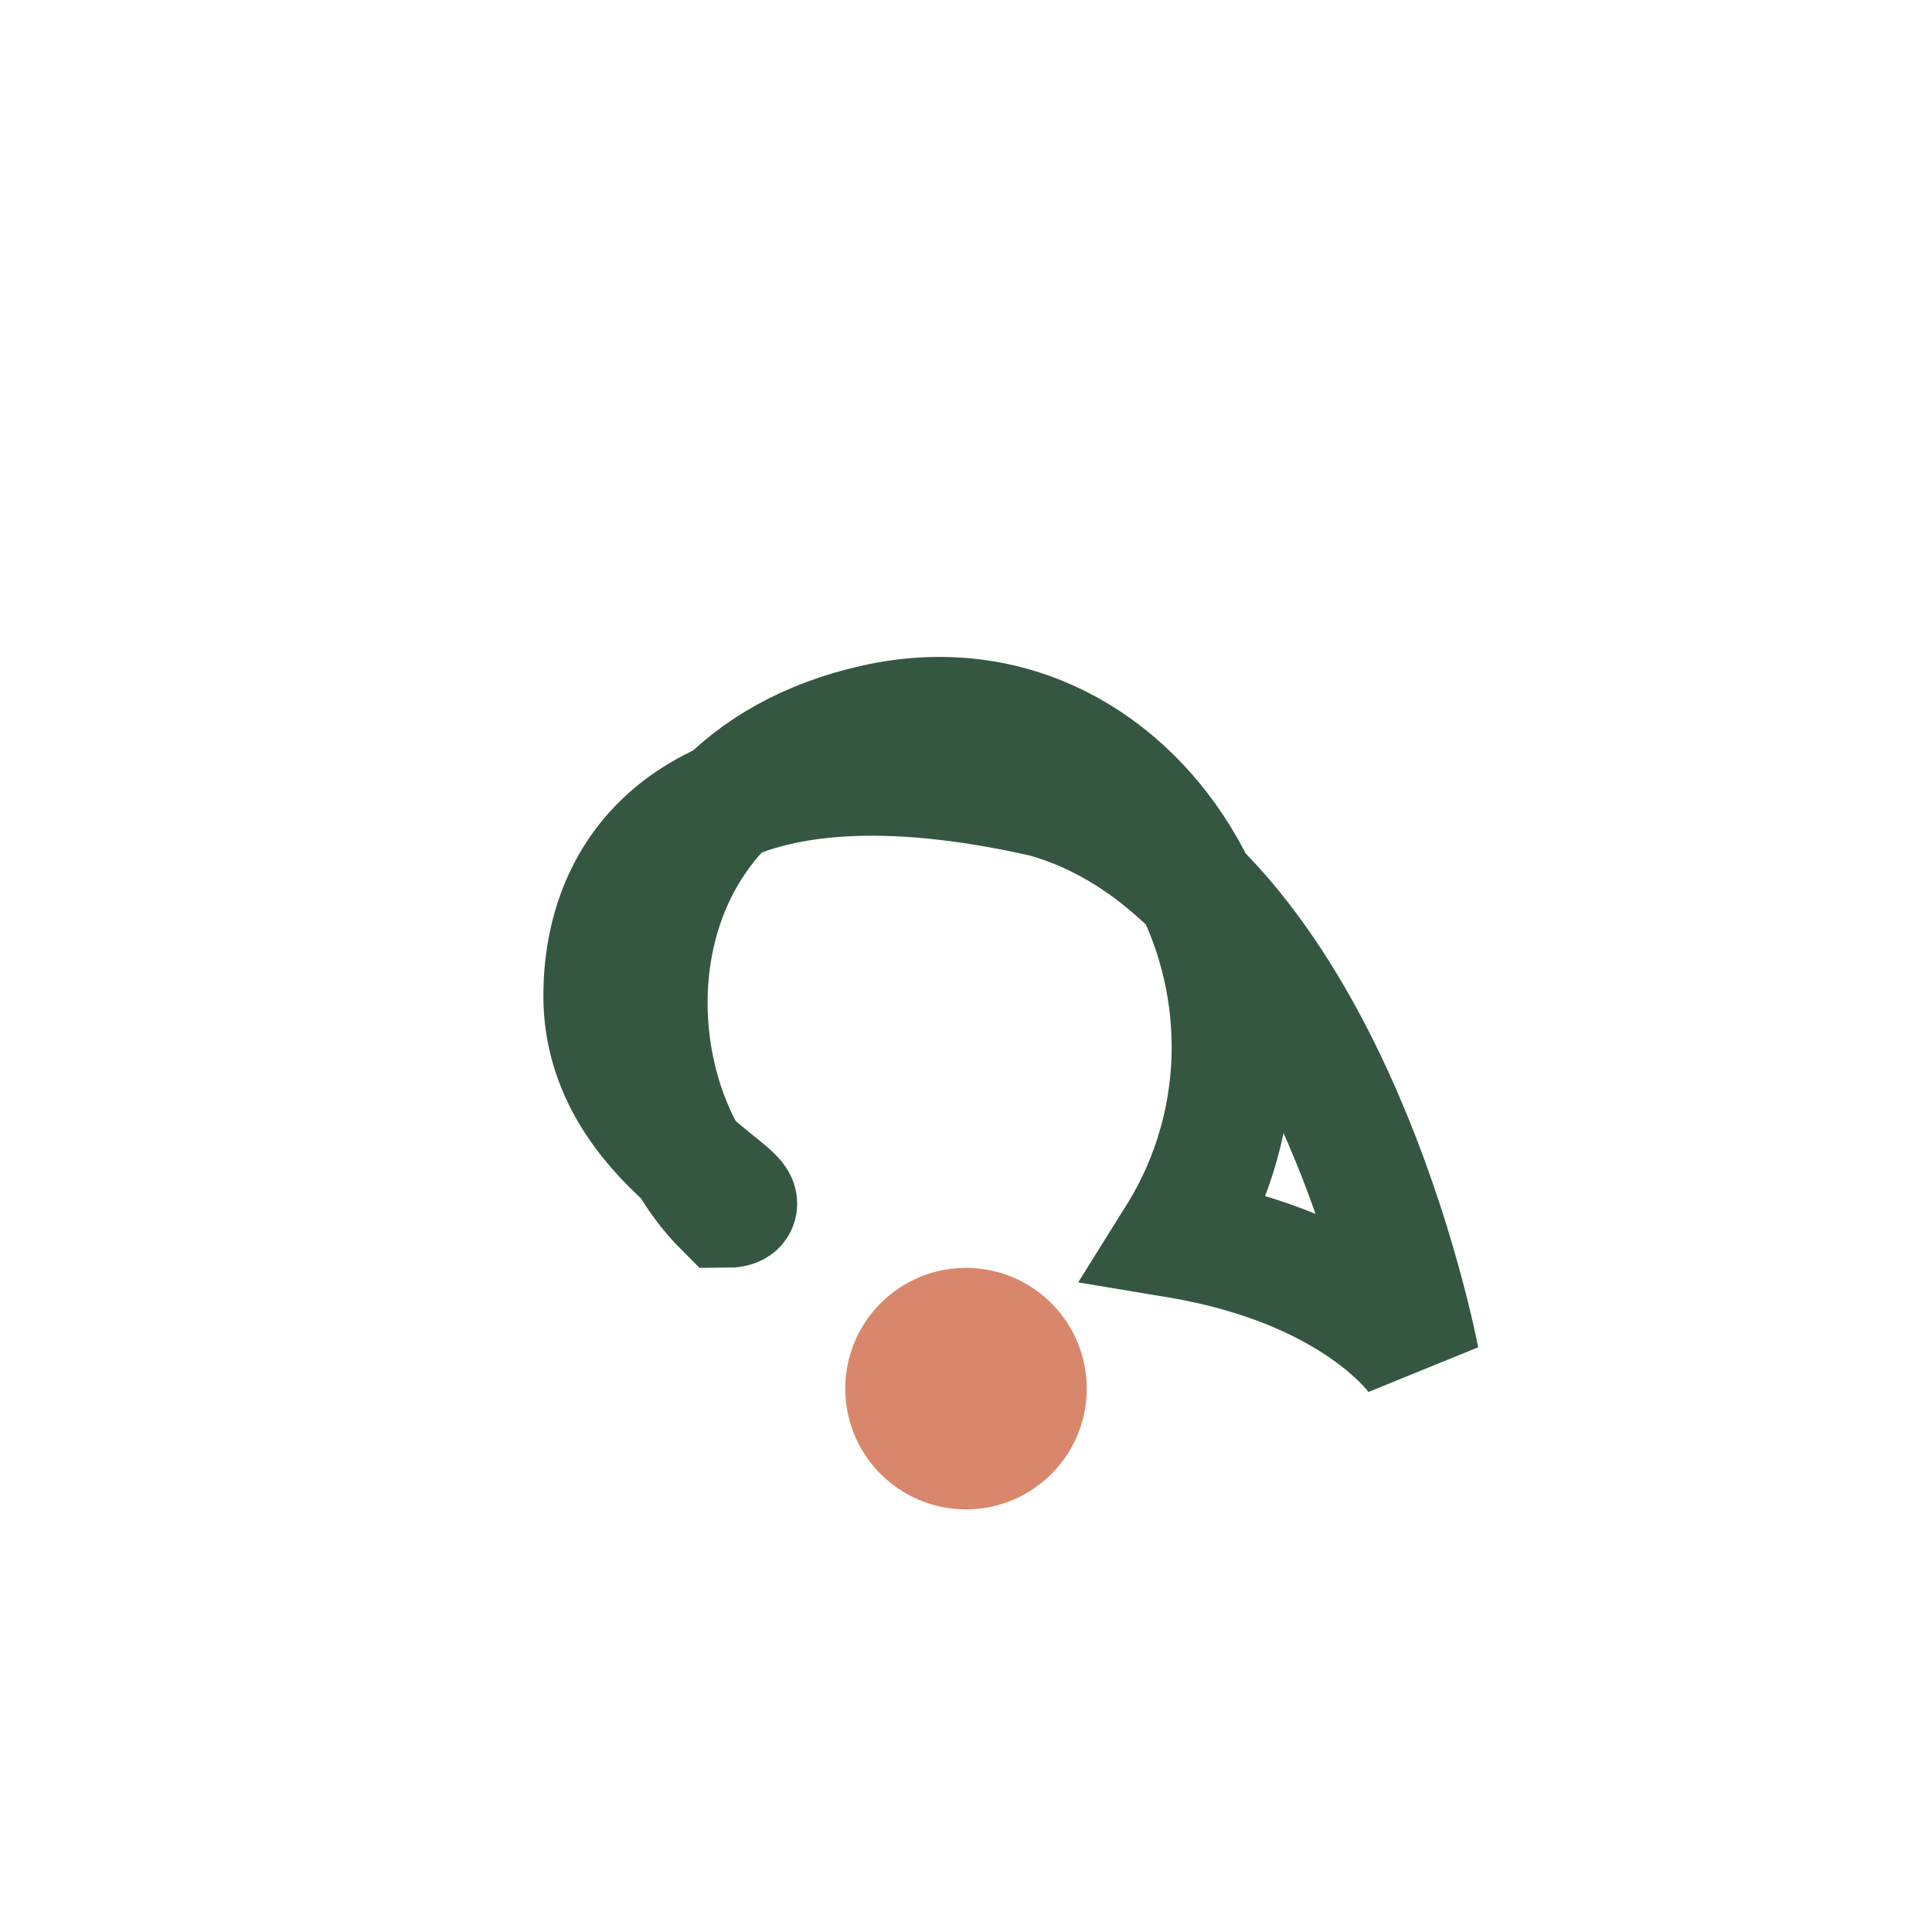
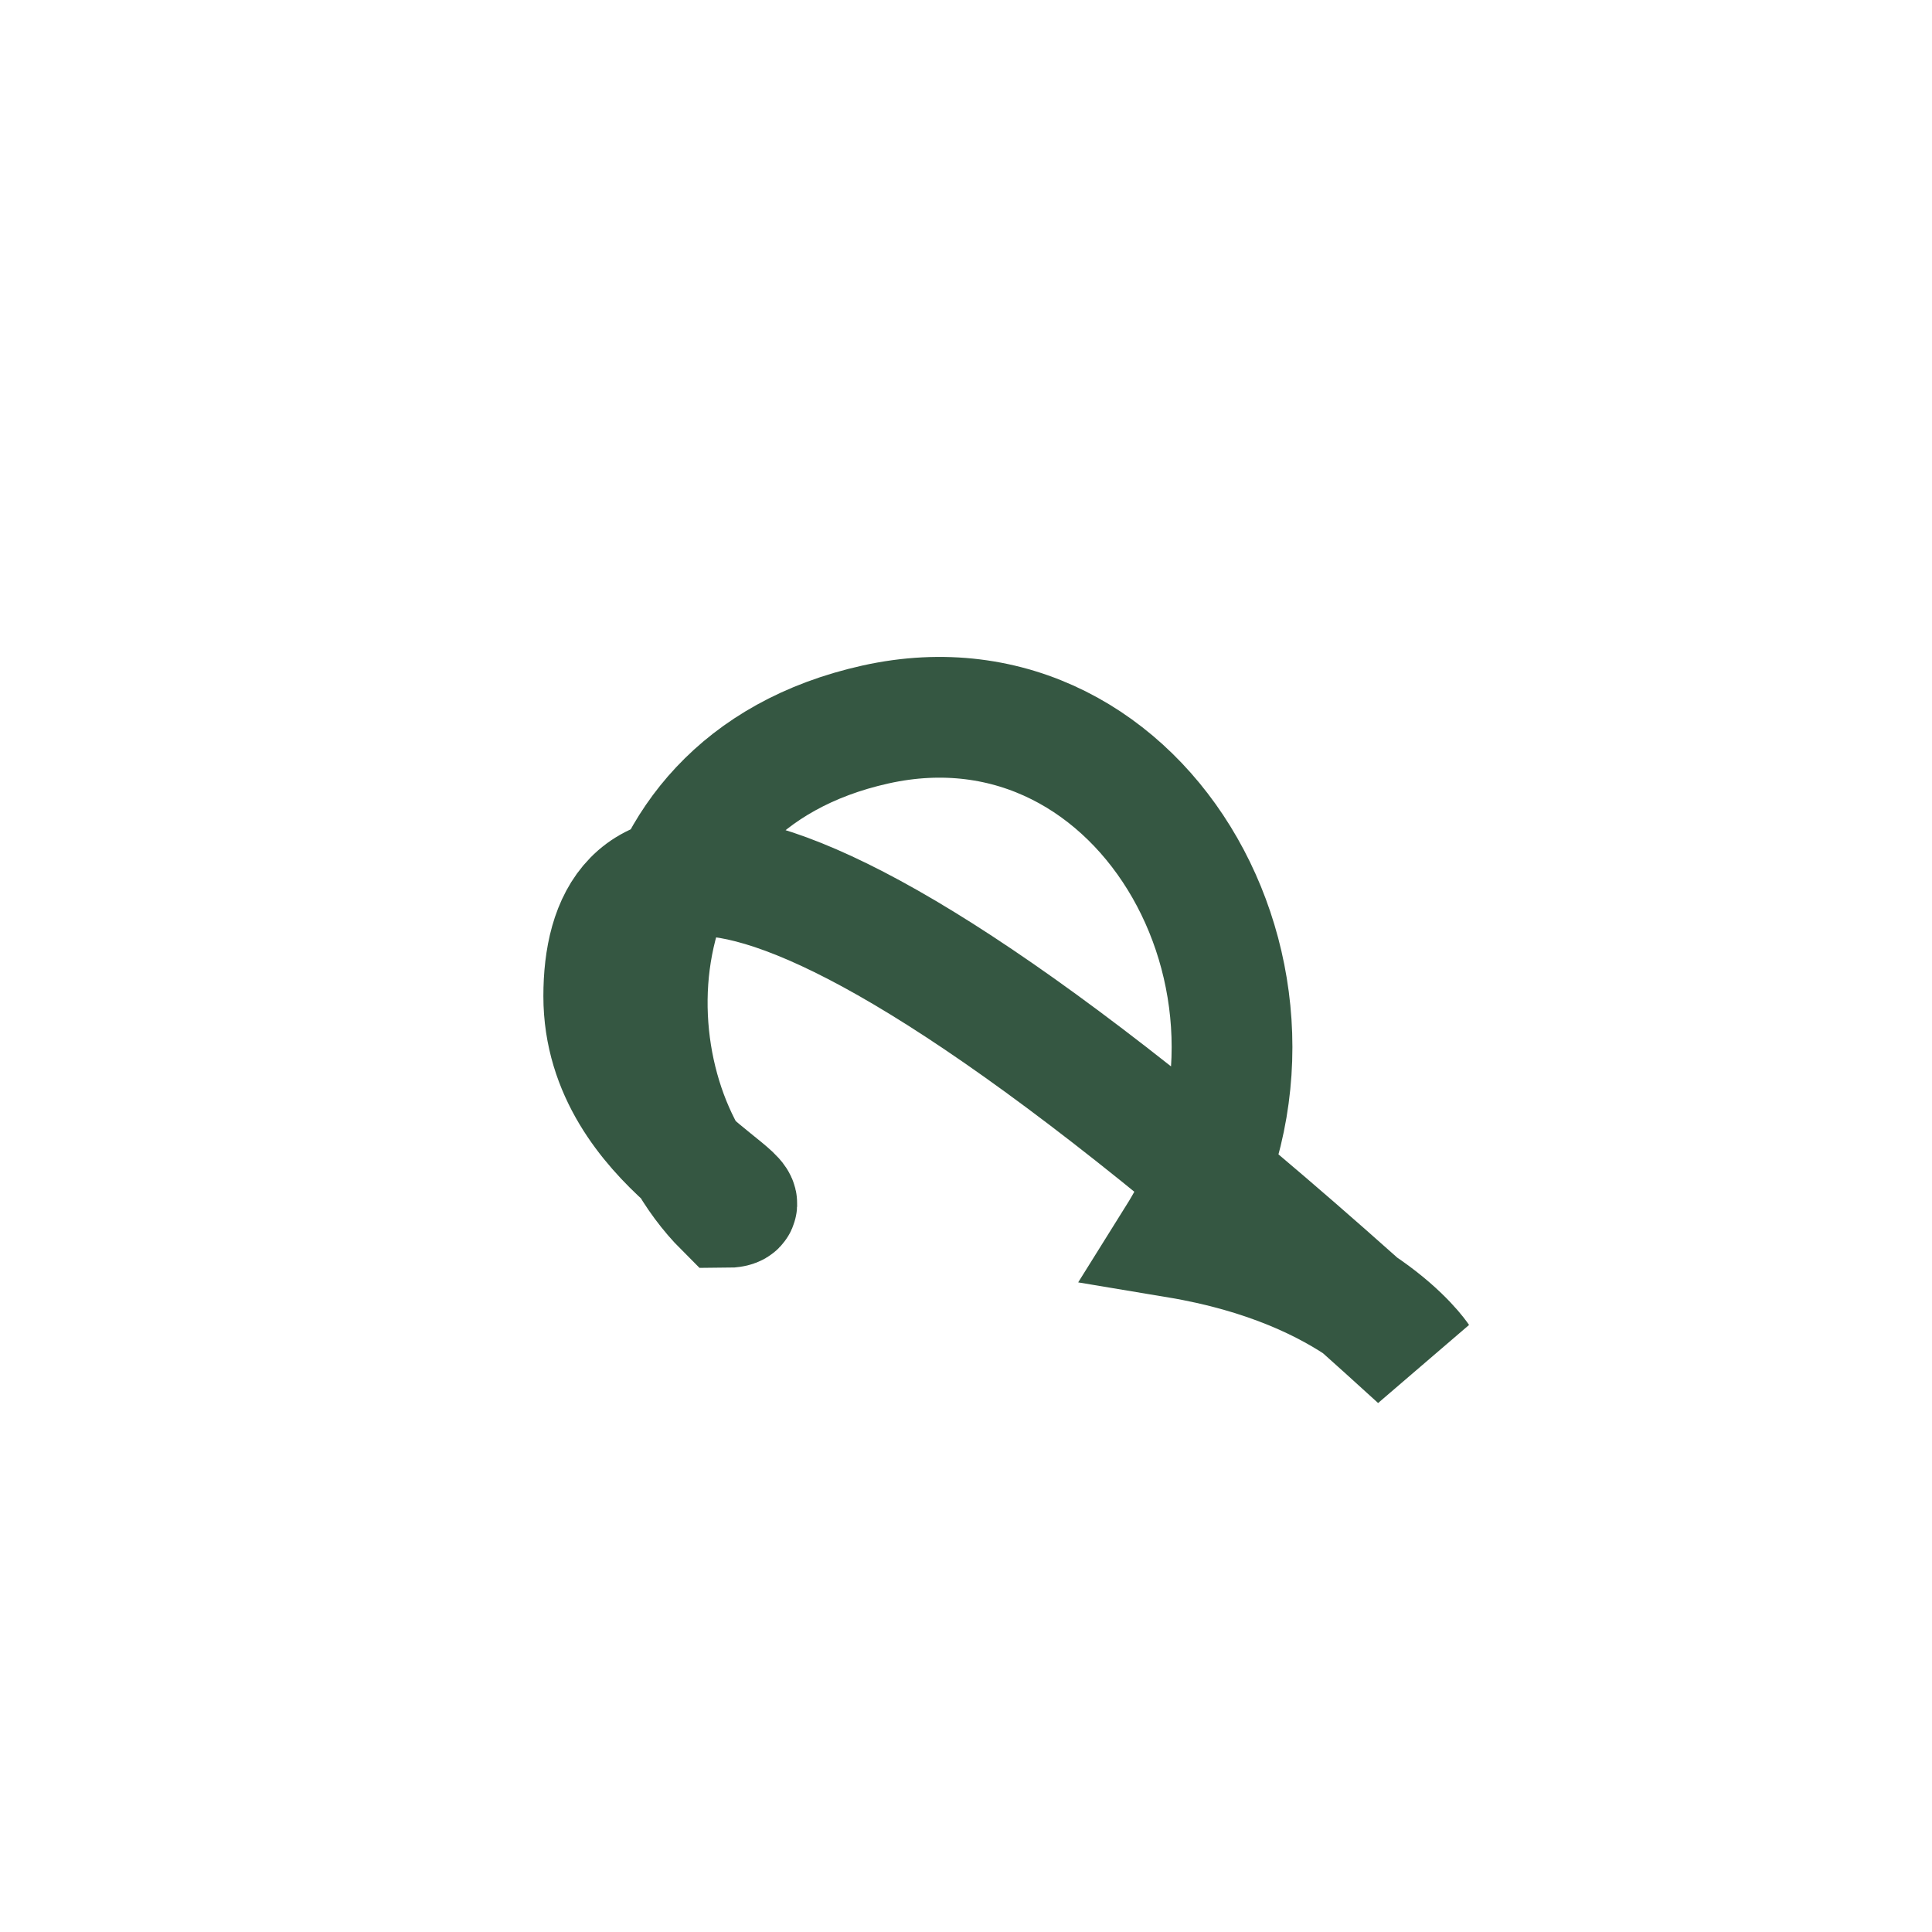
<svg xmlns="http://www.w3.org/2000/svg" width="32" height="32" viewBox="0 0 32 32">
-   <path d="M12 20c-2-2-2-7 2.5-8s7.5 4.5 5 8.5c3 .5 4 2 4 2s-1.5-8-6.2-9.3C12 12 10 14 10 16.5S13 20 12 20z" fill="none" stroke="#355742" stroke-width="2" />
-   <circle cx="16" cy="23" r="2" fill="#D9876C" />
+   <path d="M12 20c-2-2-2-7 2.5-8s7.5 4.5 5 8.5c3 .5 4 2 4 2C12 12 10 14 10 16.5S13 20 12 20z" fill="none" stroke="#355742" stroke-width="2" />
</svg>